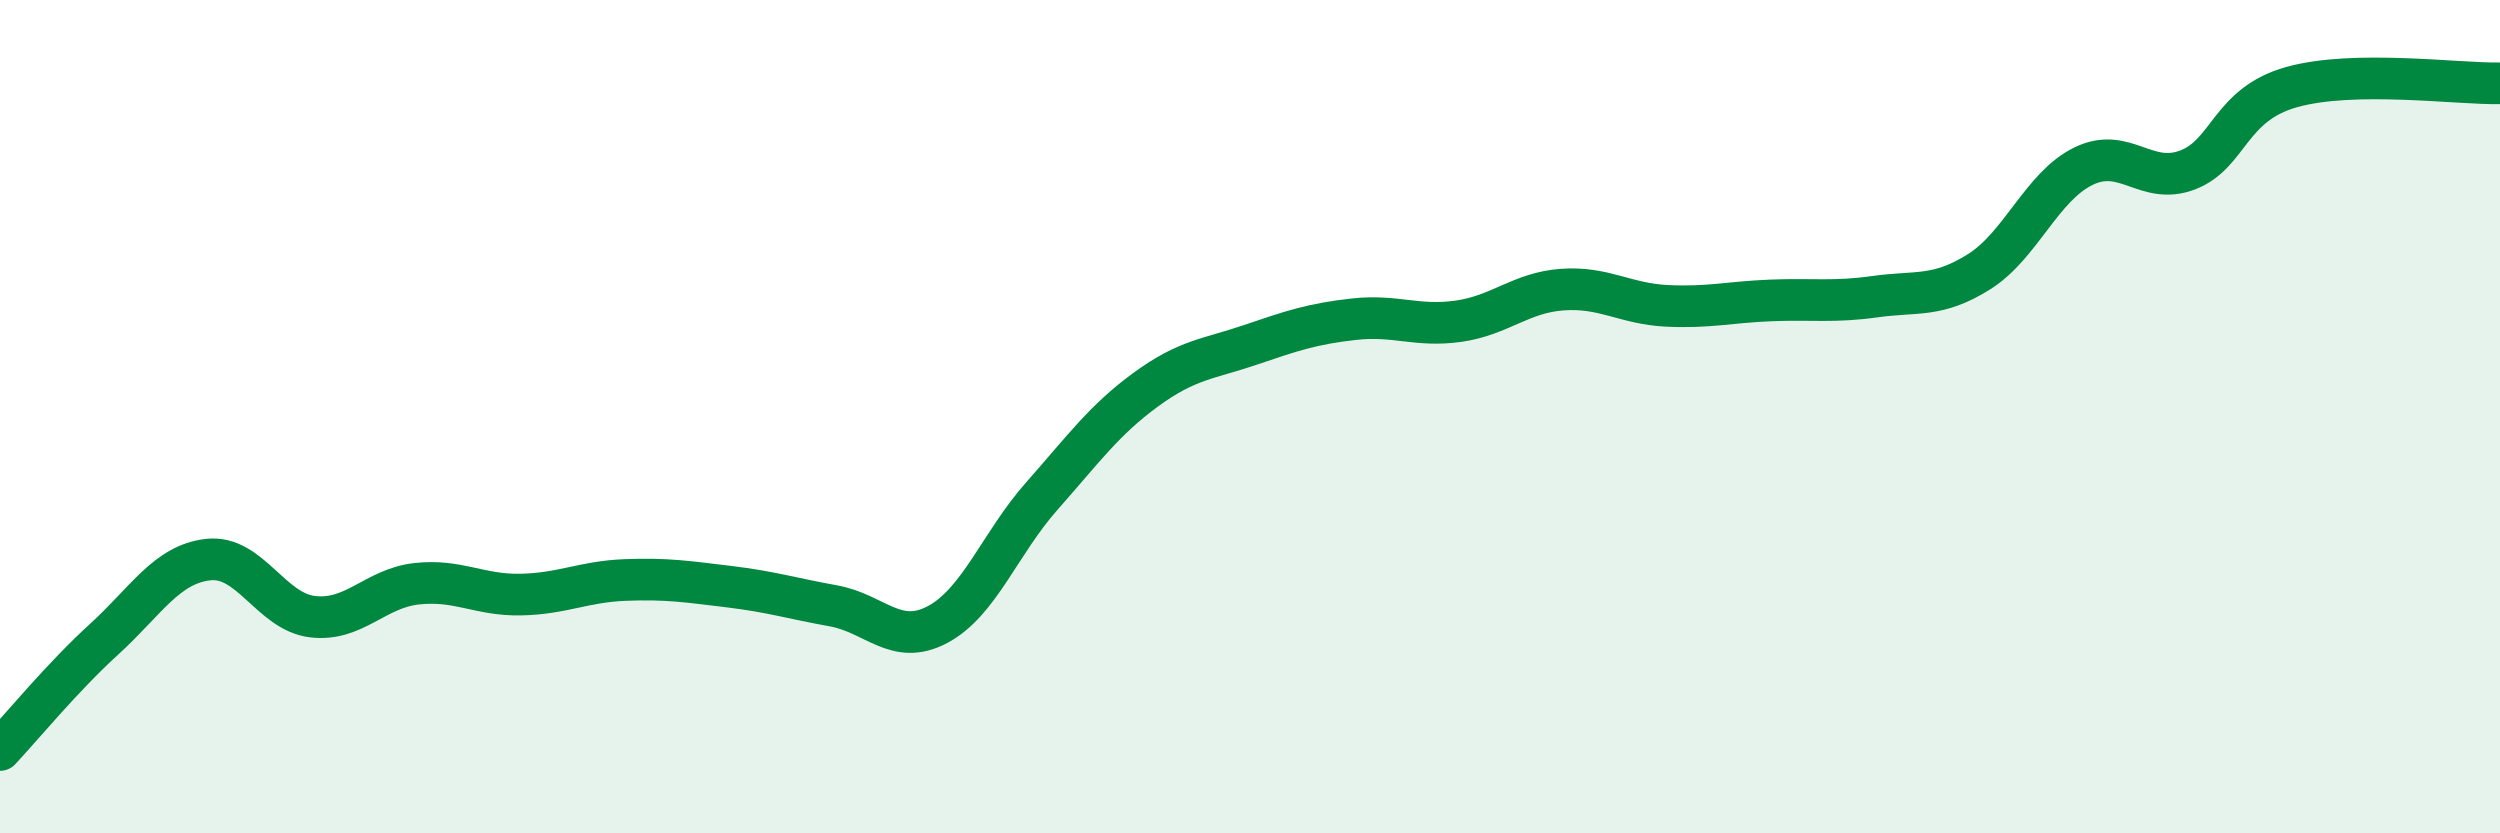
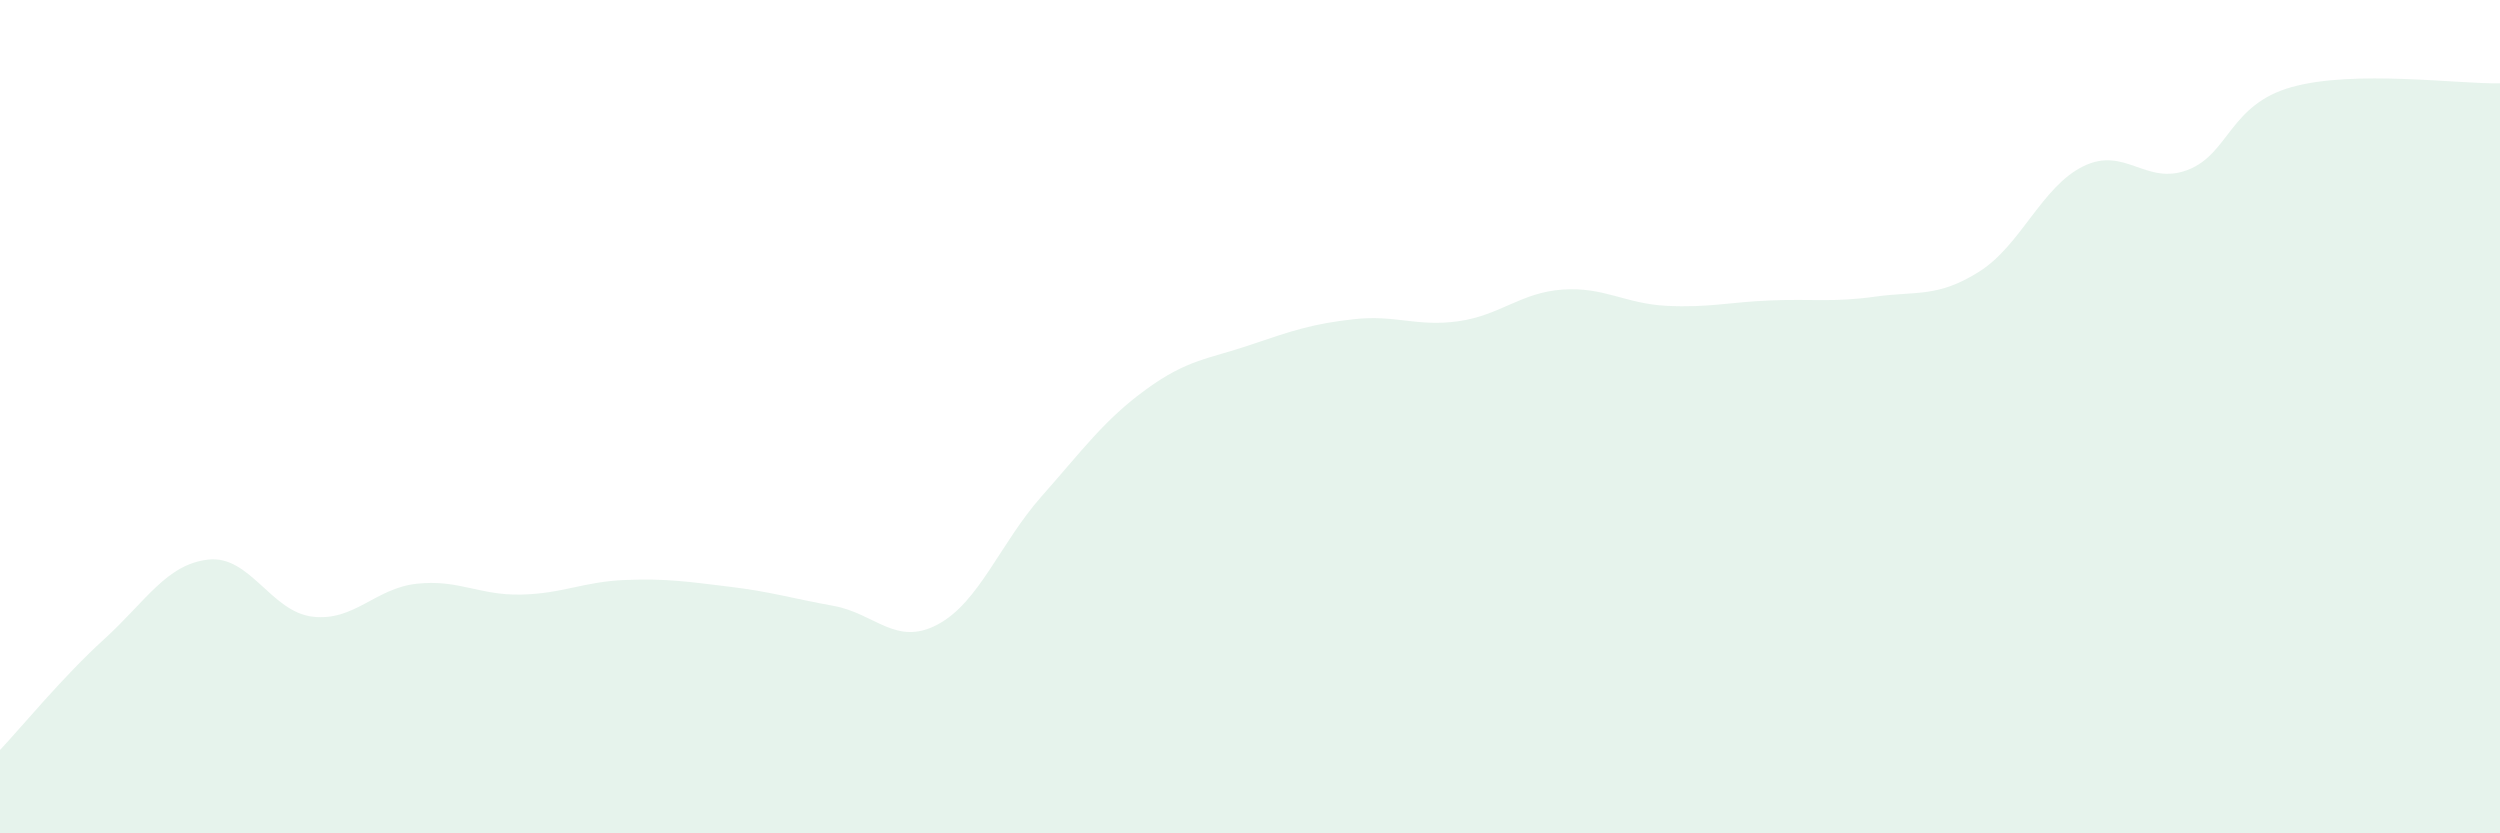
<svg xmlns="http://www.w3.org/2000/svg" width="60" height="20" viewBox="0 0 60 20">
  <path d="M 0,18 C 0.5,17.47 1.5,16.25 2.5,15.34 C 3.5,14.43 4,13.54 5,13.43 C 6,13.32 6.5,14.68 7.5,14.8 C 8.5,14.92 9,14.12 10,14.01 C 11,13.9 11.5,14.29 12.5,14.27 C 13.5,14.25 14,13.96 15,13.92 C 16,13.88 16.5,13.96 17.5,14.08 C 18.5,14.2 19,14.36 20,14.54 C 21,14.72 21.5,15.52 22.5,14.99 C 23.5,14.46 24,13.04 25,11.91 C 26,10.78 26.5,10.08 27.5,9.35 C 28.5,8.62 29,8.62 30,8.28 C 31,7.94 31.5,7.77 32.5,7.66 C 33.5,7.55 34,7.85 35,7.71 C 36,7.57 36.5,7.02 37.5,6.95 C 38.5,6.88 39,7.29 40,7.34 C 41,7.39 41.5,7.25 42.5,7.21 C 43.5,7.17 44,7.26 45,7.12 C 46,6.98 46.5,7.15 47.5,6.52 C 48.5,5.89 49,4.48 50,3.99 C 51,3.5 51.5,4.46 52.5,4.08 C 53.5,3.7 53.5,2.51 55,2.09 C 56.5,1.67 59,2.02 60,2L60 20L0 20Z" fill="#008740" opacity="0.1" stroke-linecap="round" stroke-linejoin="round" />
-   <path d="M 0,18 C 0.5,17.47 1.5,16.25 2.5,15.34 C 3.5,14.43 4,13.54 5,13.43 C 6,13.32 6.5,14.68 7.5,14.8 C 8.5,14.92 9,14.12 10,14.01 C 11,13.9 11.5,14.29 12.5,14.27 C 13.5,14.25 14,13.96 15,13.92 C 16,13.88 16.5,13.96 17.5,14.08 C 18.5,14.2 19,14.36 20,14.54 C 21,14.72 21.5,15.52 22.5,14.99 C 23.5,14.46 24,13.04 25,11.91 C 26,10.78 26.5,10.08 27.5,9.35 C 28.5,8.62 29,8.62 30,8.28 C 31,7.94 31.5,7.77 32.5,7.66 C 33.5,7.55 34,7.85 35,7.71 C 36,7.57 36.5,7.02 37.5,6.95 C 38.5,6.88 39,7.29 40,7.34 C 41,7.39 41.5,7.25 42.5,7.21 C 43.5,7.17 44,7.26 45,7.12 C 46,6.98 46.5,7.15 47.5,6.52 C 48.5,5.89 49,4.48 50,3.99 C 51,3.5 51.5,4.46 52.5,4.08 C 53.5,3.7 53.5,2.51 55,2.09 C 56.5,1.67 59,2.02 60,2" stroke="#008740" stroke-width="1" fill="none" stroke-linecap="round" stroke-linejoin="round" />
</svg>